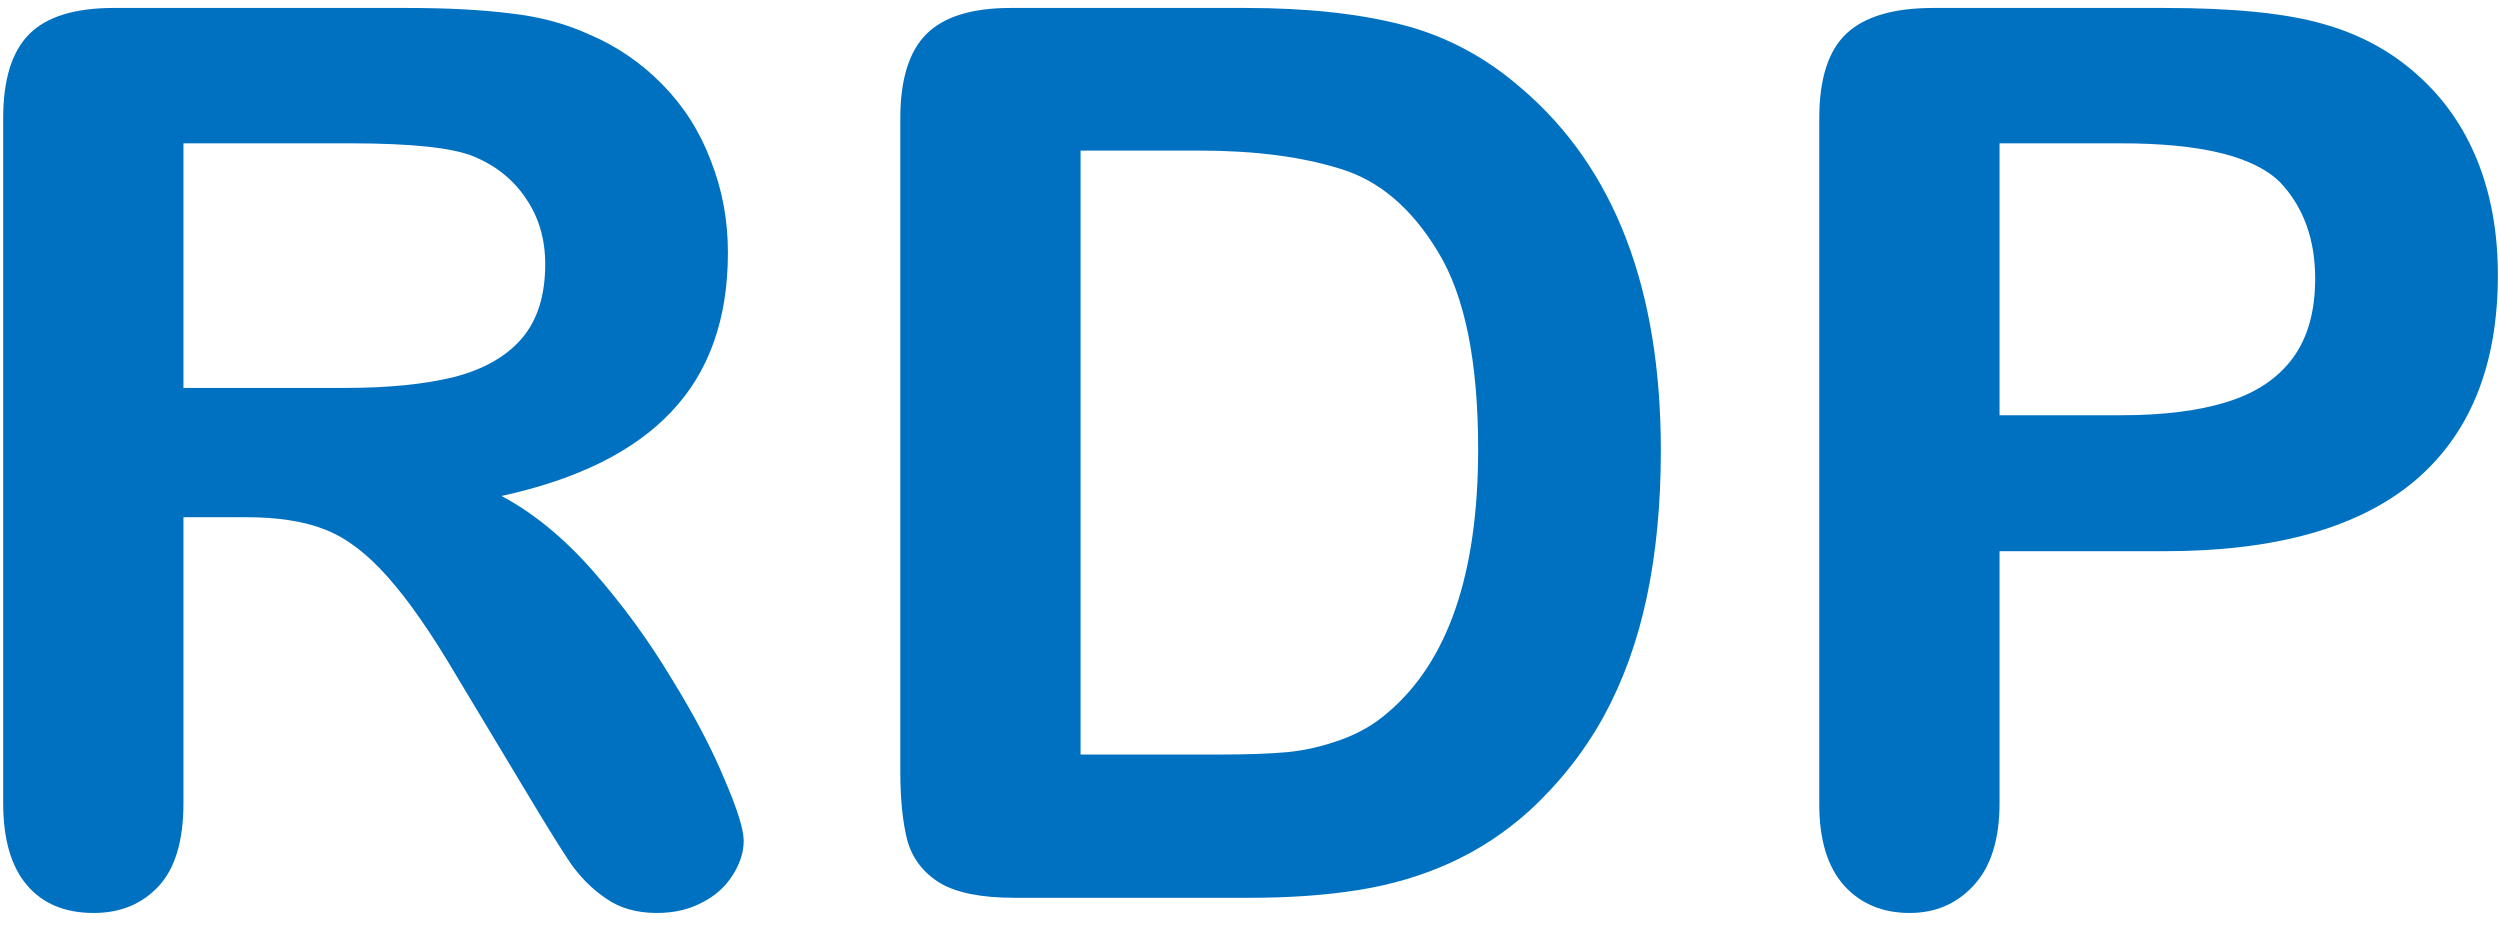
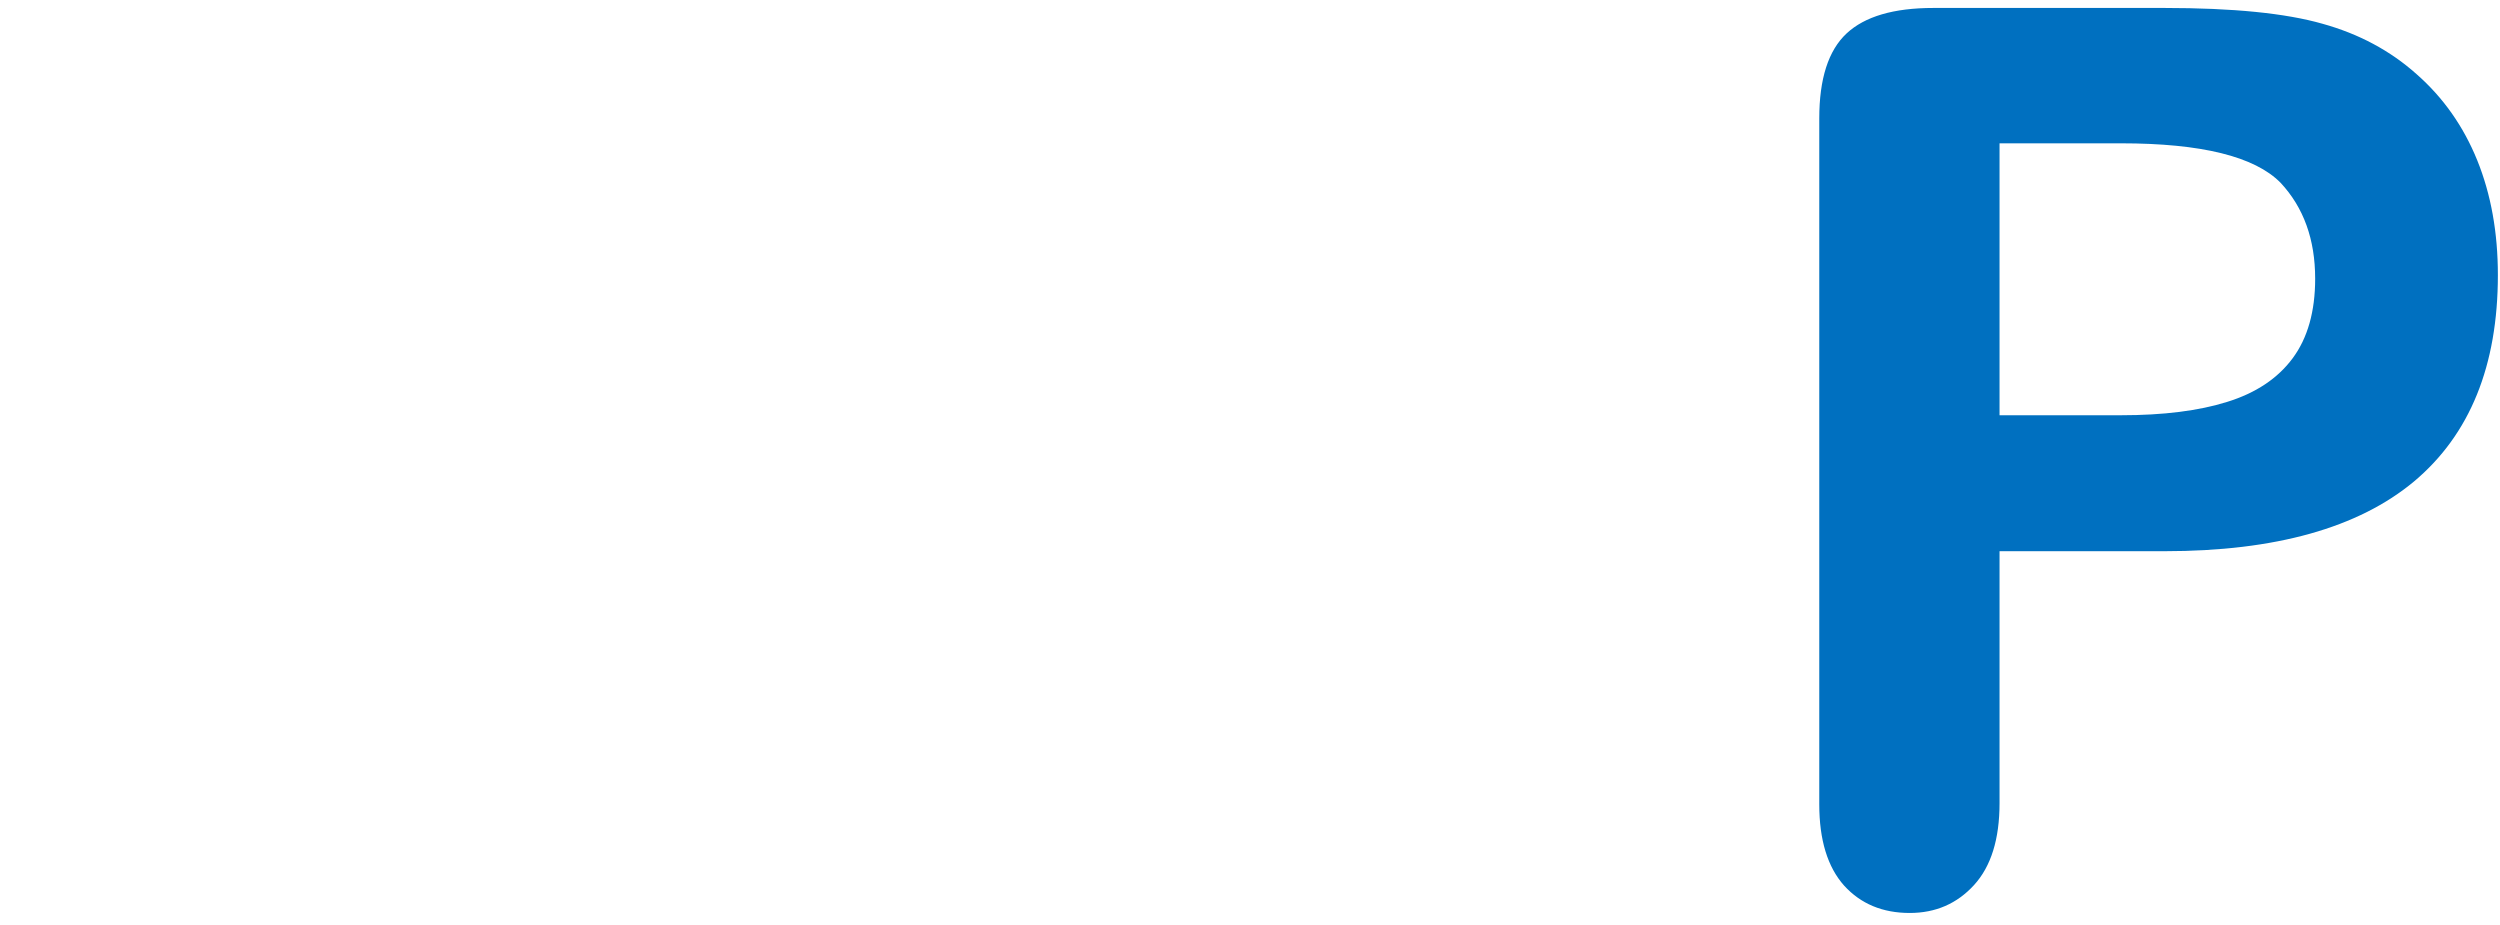
<svg xmlns="http://www.w3.org/2000/svg" width="181" height="67" viewBox="0 0 181 67" fill="none">
-   <path d="M17.852 37.446H13.282V58.145C13.282 60.869 12.682 62.876 11.48 64.165C10.279 65.454 8.712 66.099 6.778 66.099C4.698 66.099 3.087 65.425 1.944 64.077C0.802 62.73 0.23 60.752 0.23 58.145V8.574C0.23 5.762 0.86 3.726 2.12 2.466C3.38 1.206 5.416 0.576 8.229 0.576H29.454C32.384 0.576 34.889 0.708 36.969 0.972C39.049 1.206 40.924 1.704 42.594 2.466C44.615 3.315 46.402 4.531 47.955 6.113C49.508 7.695 50.68 9.541 51.471 11.65C52.291 13.73 52.701 15.942 52.701 18.286C52.701 23.091 51.339 26.929 48.614 29.8C45.919 32.671 41.817 34.707 36.31 35.908C38.624 37.139 40.836 38.955 42.945 41.357C45.055 43.76 46.93 46.323 48.57 49.048C50.24 51.743 51.529 54.19 52.438 56.387C53.375 58.555 53.844 60.049 53.844 60.869C53.844 61.719 53.565 62.568 53.009 63.418C52.481 64.238 51.749 64.883 50.812 65.352C49.874 65.85 48.79 66.099 47.56 66.099C46.095 66.099 44.864 65.747 43.868 65.044C42.872 64.37 42.008 63.506 41.275 62.451C40.572 61.397 39.605 59.844 38.375 57.793L33.145 49.092C31.27 45.898 29.586 43.467 28.092 41.797C26.627 40.127 25.133 38.984 23.609 38.369C22.086 37.754 20.167 37.446 17.852 37.446ZM25.323 10.376H13.282V28.086H24.972C28.106 28.086 30.743 27.822 32.882 27.295C35.02 26.738 36.647 25.815 37.76 24.526C38.902 23.208 39.474 21.406 39.474 19.121C39.474 17.334 39.02 15.767 38.111 14.419C37.203 13.042 35.943 12.017 34.332 11.343C32.809 10.698 29.806 10.376 25.323 10.376Z" fill="#0070C0" />
-   <path d="M73.18 0.576H90.186C94.61 0.576 98.404 0.986 101.568 1.807C104.732 2.627 107.604 4.165 110.182 6.421C116.891 12.163 120.245 20.894 120.245 32.612C120.245 36.48 119.908 40.01 119.234 43.203C118.561 46.397 117.521 49.282 116.114 51.86C114.708 54.409 112.906 56.694 110.709 58.716C108.98 60.269 107.091 61.514 105.04 62.451C102.989 63.389 100.777 64.048 98.404 64.429C96.061 64.81 93.409 65 90.45 65H73.443C71.07 65 69.283 64.648 68.082 63.945C66.881 63.213 66.09 62.202 65.709 60.913C65.357 59.595 65.182 57.895 65.182 55.815V8.574C65.182 5.762 65.811 3.726 67.071 2.466C68.331 1.206 70.367 0.576 73.18 0.576ZM78.233 10.903V54.629H88.121C90.289 54.629 91.988 54.57 93.219 54.453C94.449 54.336 95.724 54.043 97.042 53.574C98.36 53.105 99.503 52.446 100.47 51.597C104.835 47.905 107.018 41.548 107.018 32.524C107.018 26.167 106.051 21.406 104.117 18.242C102.213 15.078 99.855 13.071 97.042 12.222C94.23 11.343 90.831 10.903 86.847 10.903H78.233Z" fill="#0070C0" />
  <path d="M156.72 39.907H144.767V58.145C144.767 60.752 144.151 62.73 142.921 64.077C141.69 65.425 140.138 66.099 138.263 66.099C136.3 66.099 134.718 65.439 133.517 64.121C132.315 62.773 131.715 60.81 131.715 58.232V8.574C131.715 5.703 132.374 3.652 133.692 2.422C135.011 1.191 137.105 0.576 139.977 0.576H156.72C161.671 0.576 165.479 0.957 168.146 1.719C170.782 2.451 173.053 3.667 174.957 5.366C176.891 7.065 178.355 9.146 179.352 11.606C180.348 14.067 180.846 16.836 180.846 19.912C180.846 26.475 178.824 31.455 174.781 34.853C170.738 38.223 164.718 39.907 156.72 39.907ZM153.556 10.376H144.767V30.064H153.556C156.632 30.064 159.195 29.741 161.246 29.097C163.326 28.452 164.908 27.398 165.992 25.933C167.076 24.468 167.618 22.549 167.618 20.176C167.618 17.334 166.783 15.02 165.113 13.232C163.238 11.328 159.386 10.376 153.556 10.376Z" fill="#0070C0" />
</svg>